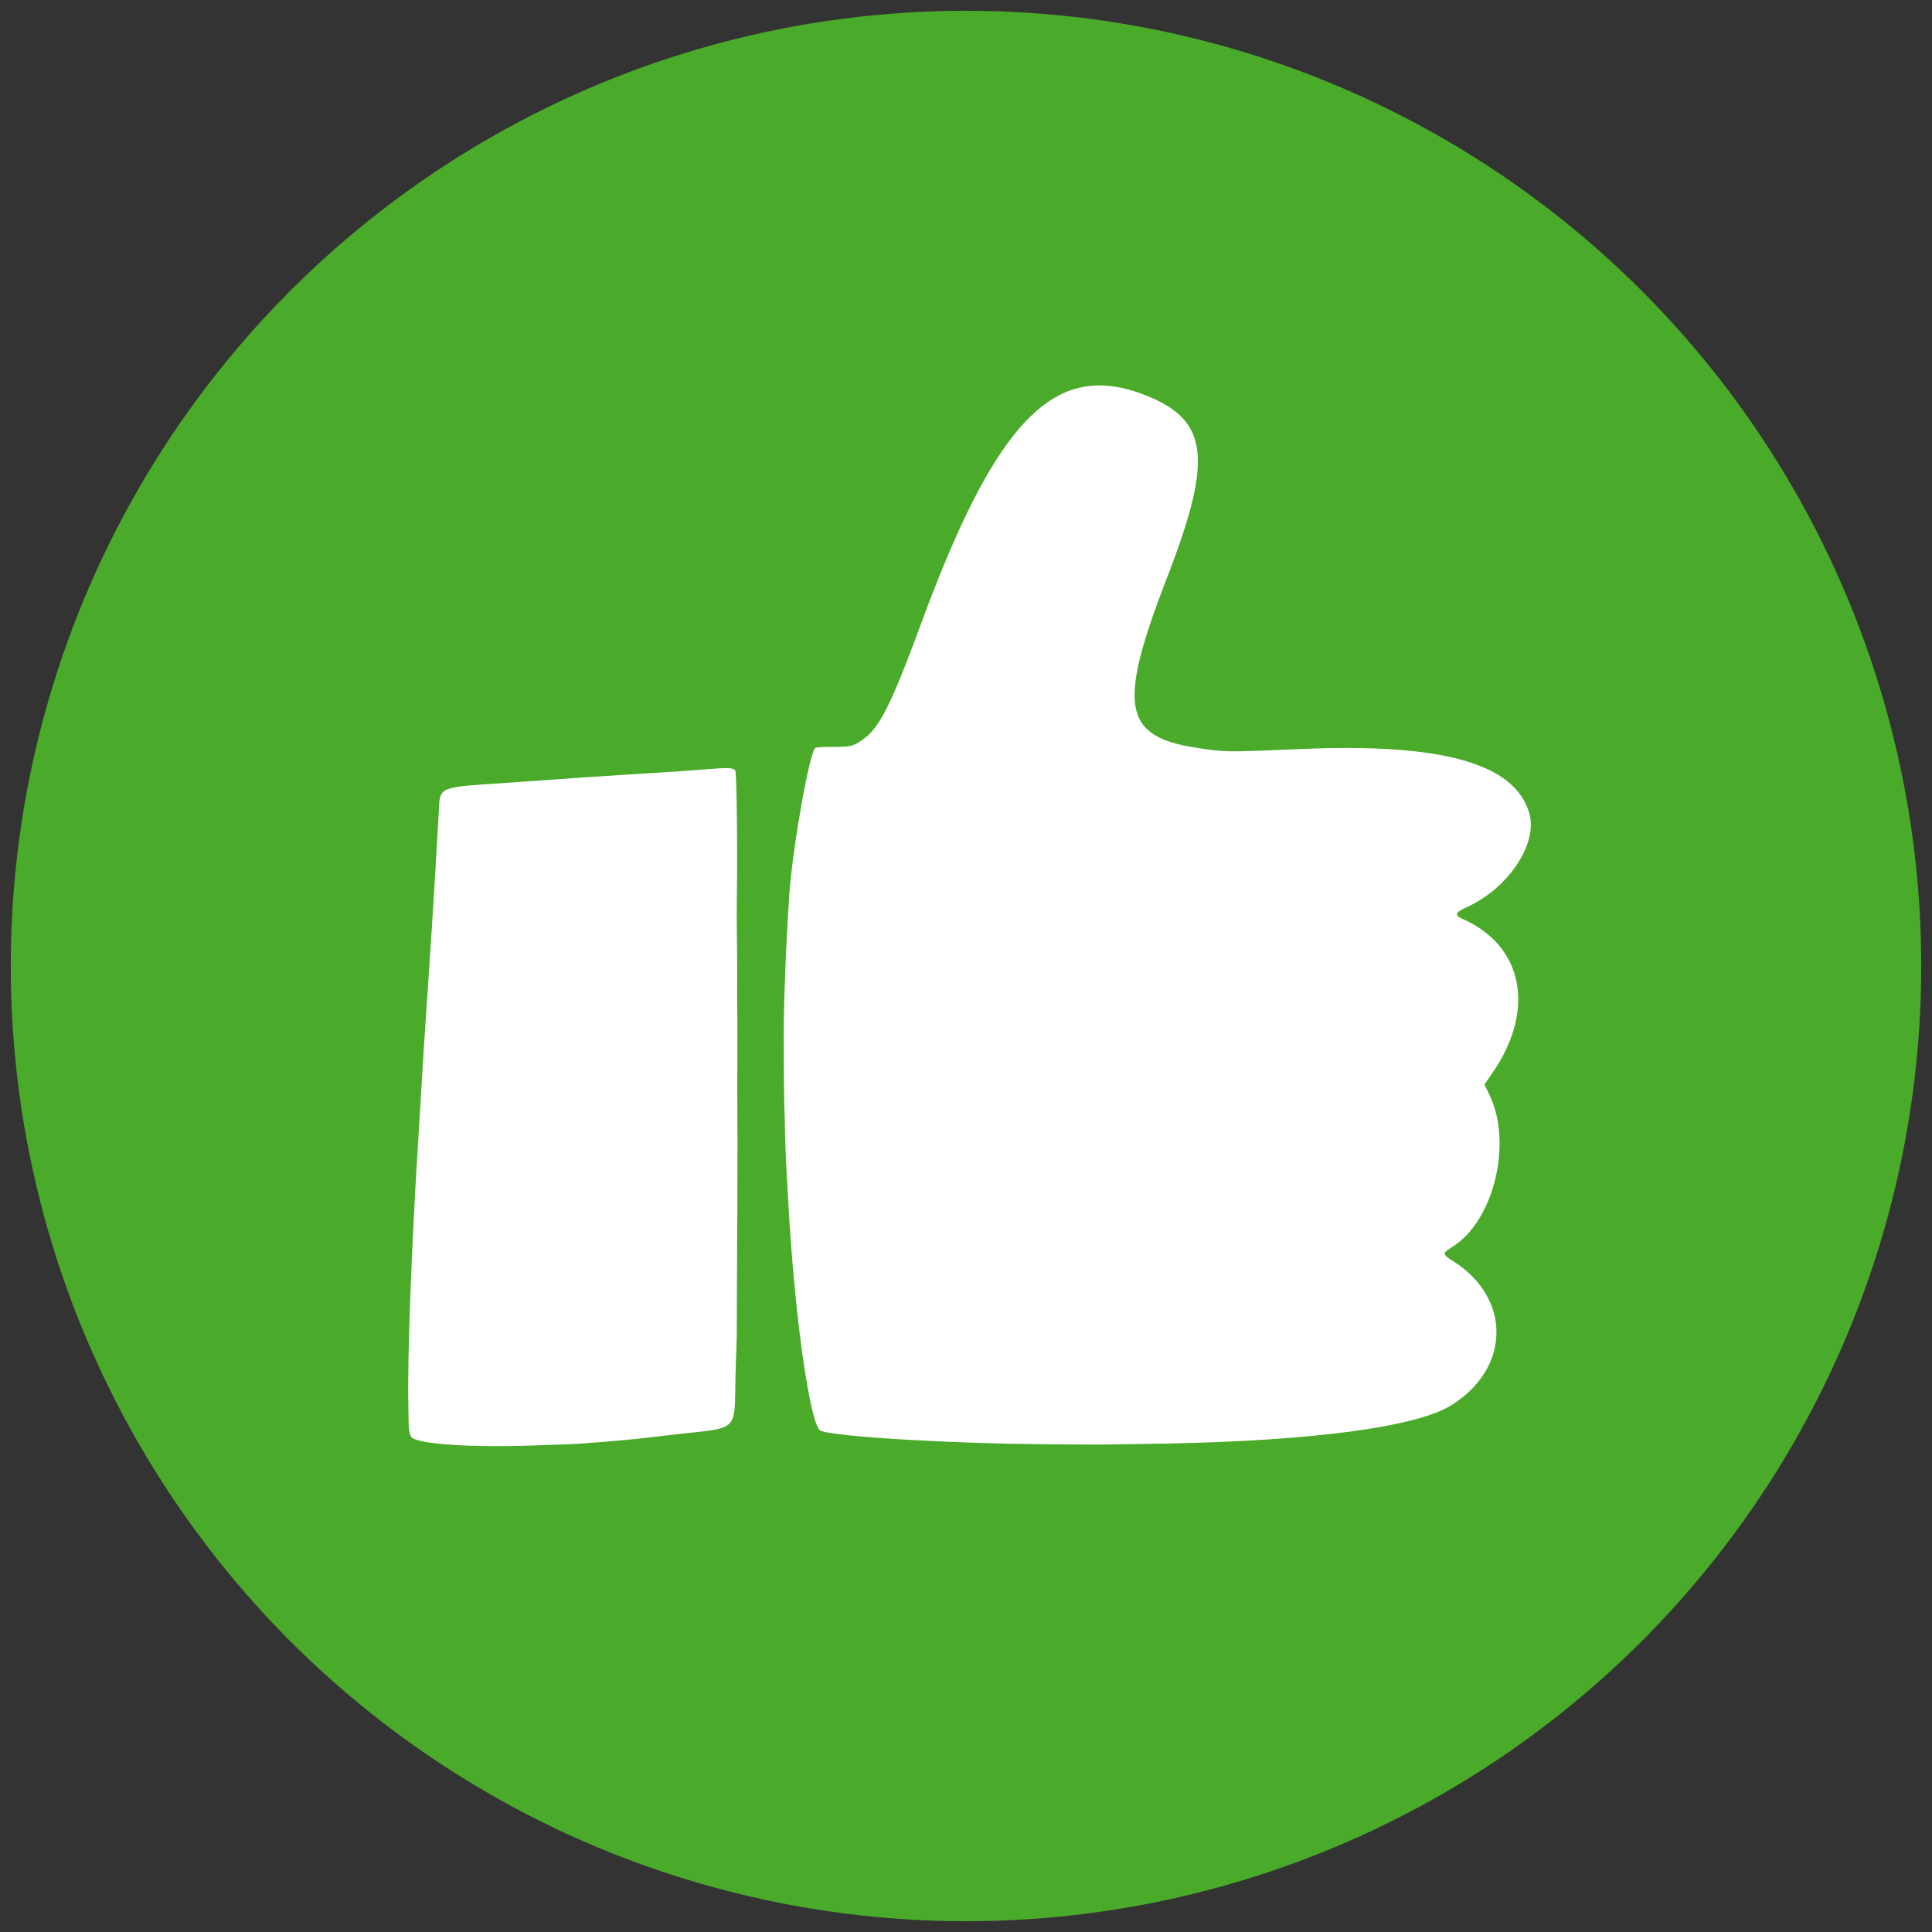
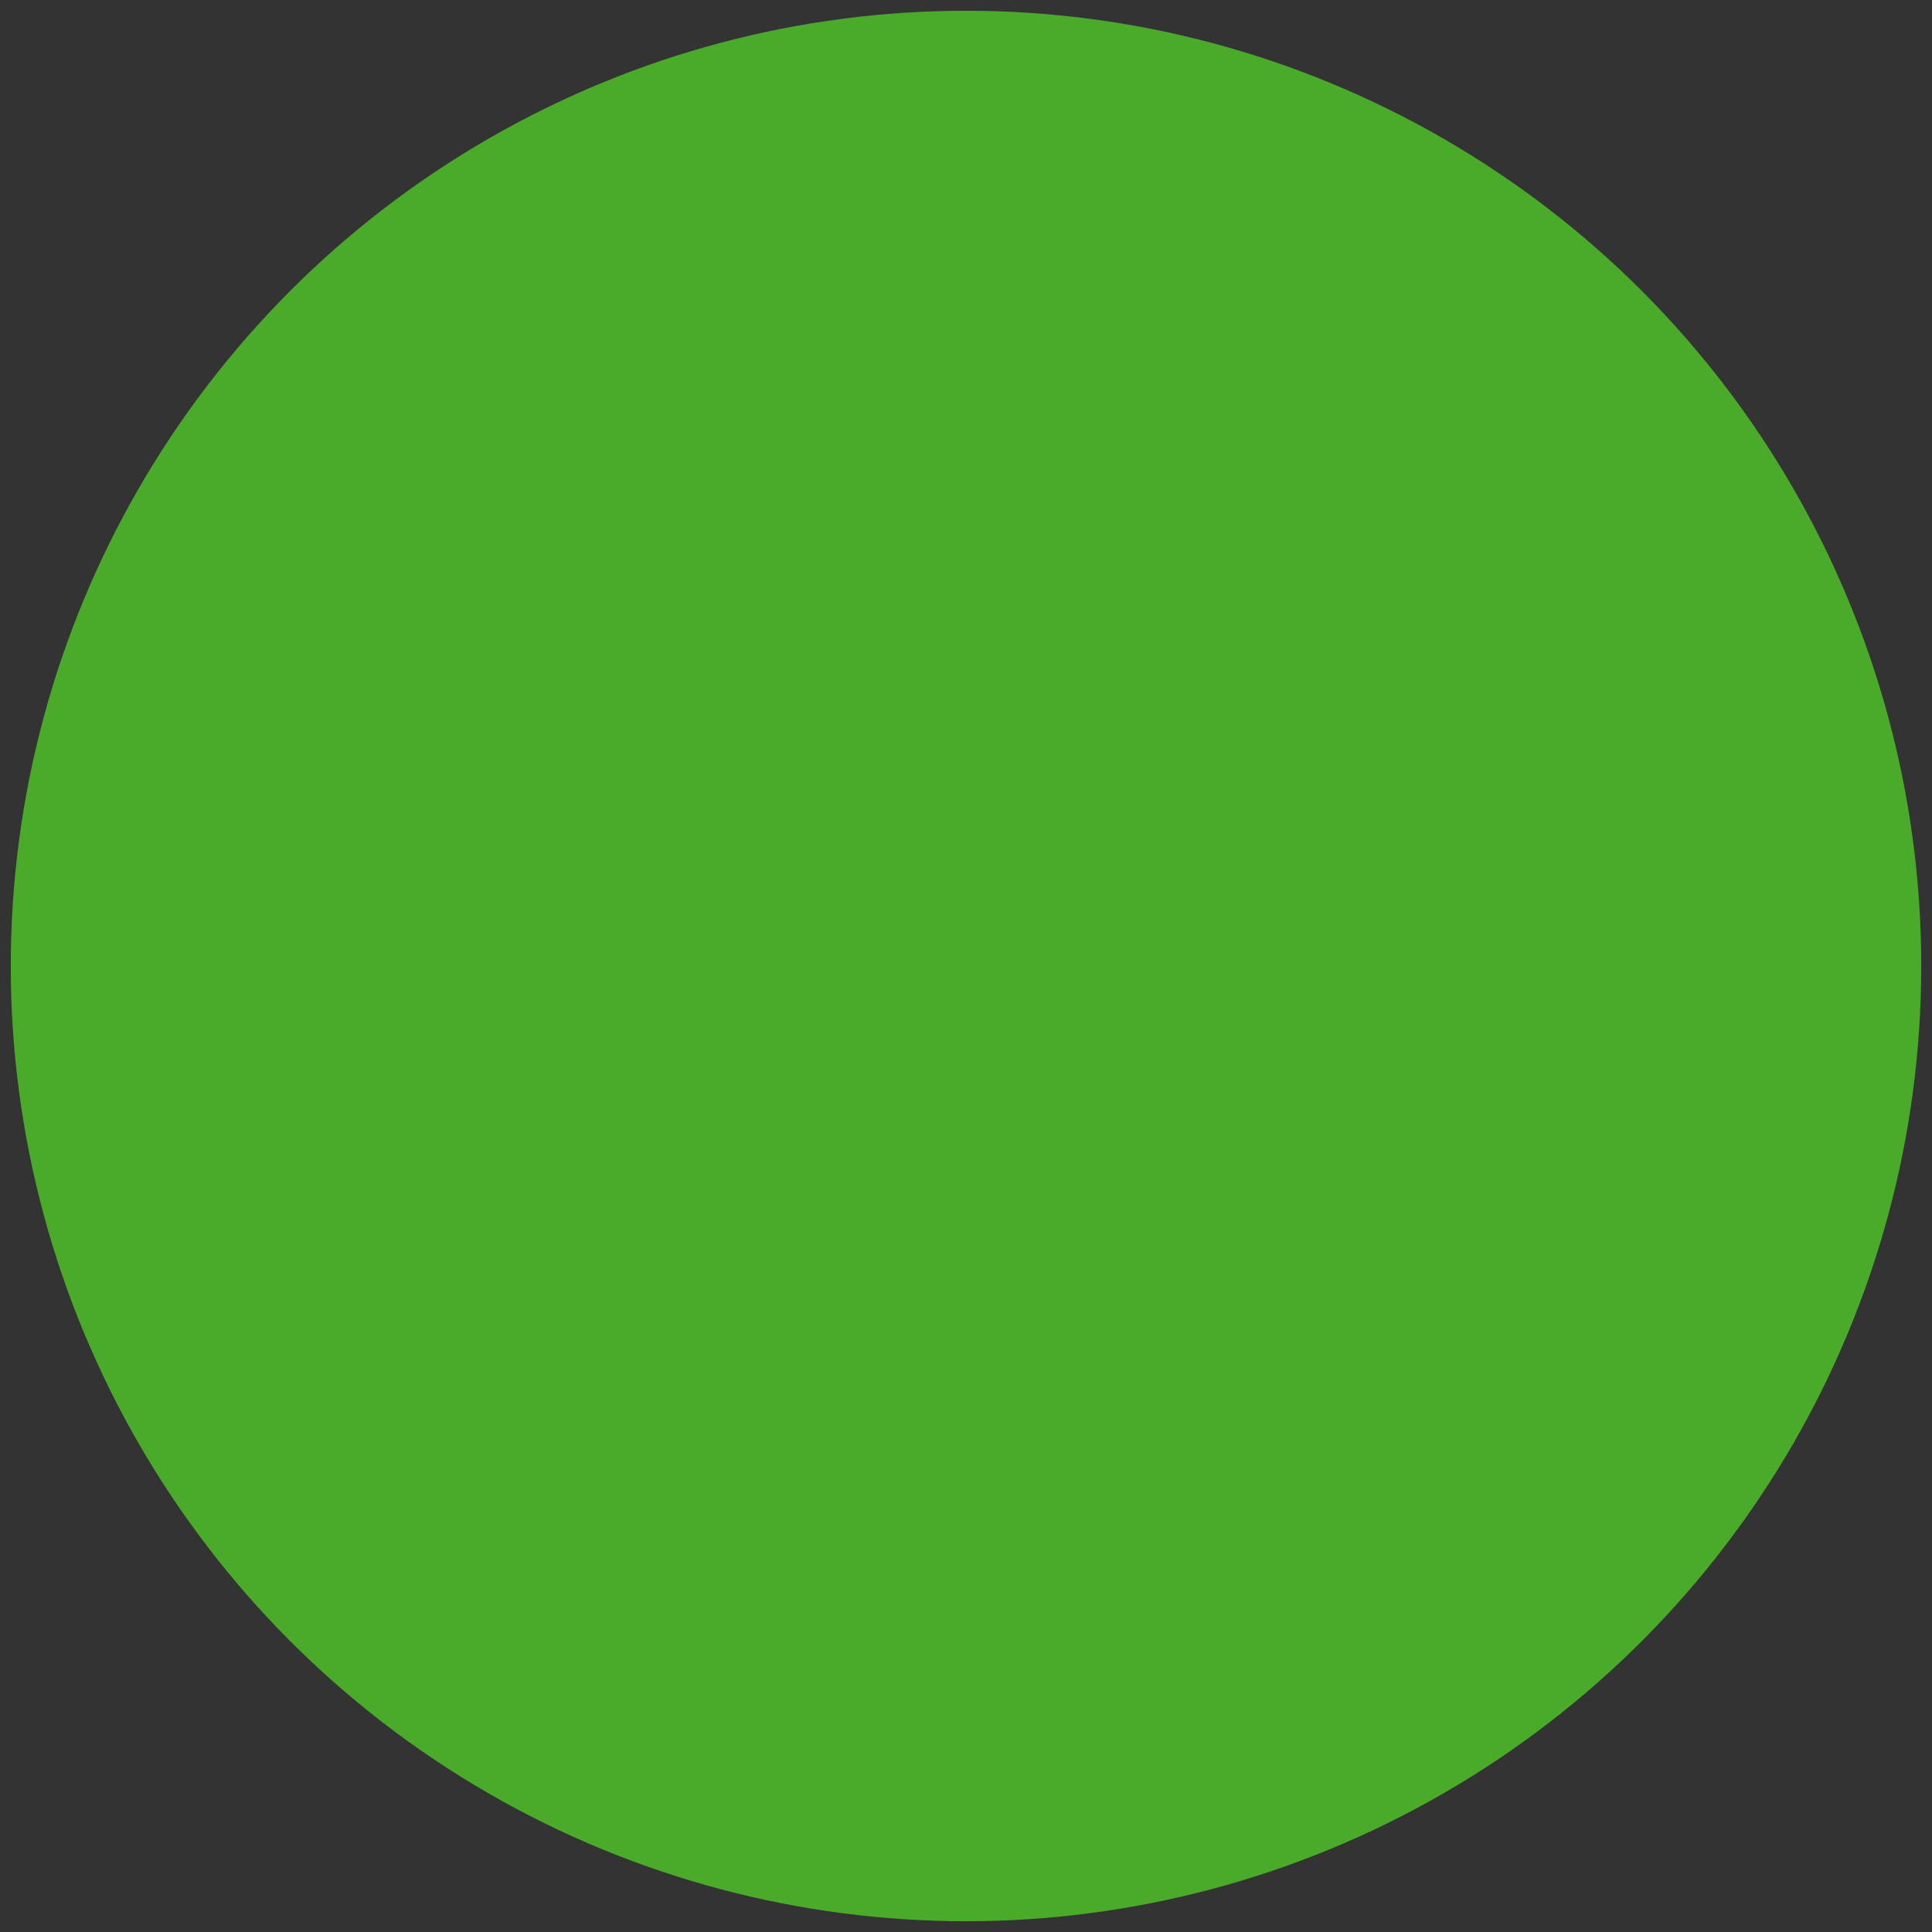
<svg xmlns="http://www.w3.org/2000/svg" id="svg4550" height="1076.237" viewBox="0 0 1076.237 1076.237" width="1076.237" version="1.1">
  <rect x="0" y="0" width="1076.237" height="1076.237" fill="#333333" stroke="none" />
  <defs id="defs286" />
  <circle style="fill:#4aab2a;fill-opacity:1;stroke-width:0;stroke-linecap:square;stroke-miterlimit:0;paint-order:fill markers stroke;stop-color:#000000;stroke:none;stroke-dasharray:none" id="path344" cx="538.119" cy="538.119" r="532.119" />
-   <path id="path4560" d="m 617.643,214.949 c -39.243,-3.756 -68.417,34.446 -104.586,132.562 -16.907,45.877 -23.241,58.322 -33.029,64.897 -5.184,3.482 -6.092,3.667 -18.001,3.655 -3.895,-0.004 -7.426,0.256 -7.848,0.577 -3.265,2.485 -12.638,55.274 -14.456,81.416 -1.813,26.078 -3.172,60.428 -3.145,79.478 0.022,15.586 0.178,32.828 0.334,36.984 0.095,2.519 0.226,7.548 0.292,11.175 0.219,11.988 0.433,17.649 1.118,29.516 0.373,6.458 0.793,14.036 0.935,16.84 0.262,5.191 0.456,8.128 1.313,19.934 3.978,54.768 11.569,103.053 16.509,104.999 l -0.002,0.01 c 9.195,3.624 80.455,7.593 136.701,7.615 3.617,0.001 9.303,0.039 12.635,0.084 5.372,0.072 23.914,-0.154 43.085,-0.527 82.15,-1.595 139.278,-9.241 158.773,-21.251 33.235,-20.474 33.895,-59.663 1.353,-80.289 -6.297,-3.991 -6.329,-4.491 -0.526,-8.087 22.986,-14.243 33.614,-57.697 20.668,-84.504 l -2.842,-5.886 4.664,-6.796 c 23.923,-34.854 16.965,-70.495 -16.662,-85.361 -4.849,-2.144 -4.404,-3.691 1.869,-6.51 23.388,-10.51 40.049,-35.437 35.097,-52.513 -8.014,-27.647 -48.338,-39.045 -126.446,-35.747 -43.317,1.834 -42.45,1.844 -58.595,-0.598 -41.457,-6.269 -44.454,-23.321 -16.691,-94.99 26.261,-67.793 23.196,-88.713 -15.032,-102.56 -6.067,-2.197 -11.879,-3.59 -17.485,-4.127 z M 405.742,427.902 c -2.428,-0.108 -6.369,0.136 -12.93,0.685 -4.792,0.401 -11.012,0.871 -13.821,1.044 -2.809,0.173 -6.719,0.425 -8.687,0.56 -1.969,0.135 -11.164,0.706 -20.433,1.268 -9.269,0.562 -19.848,1.247 -23.508,1.524 -6.733,0.509 -26.616,1.906 -43.475,3.053 -39.834,2.711 -37.695,1.781 -38.497,16.737 -0.964,17.966 -3.048,52.885 -3.826,64.144 -0.419,6.057 -1.092,16.198 -1.496,22.536 -0.404,6.338 -1.279,19.407 -1.945,29.043 -0.667,9.636 -1.613,24.516 -2.104,33.066 -0.491,8.55 -1.544,25.918 -2.339,38.595 -3.48,55.472 -5.712,115.775 -5.234,141.357 0.089,4.744 0.19,10.451 0.225,12.683 0.035,2.231 0.653,5.003 1.373,6.159 2.568,4.122 33.484,6.204 70.717,4.76 7.278,-0.282 15.29,-0.563 17.804,-0.622 5.928,-0.141 33.39,-2.427 42.026,-3.498 3.688,-0.458 11.339,-1.347 17.001,-1.977 35.257,-3.923 32.456,-1.313 33.092,-30.848 0.125,-5.824 0.362,-13.301 0.526,-16.614 0.164,-3.314 0.275,-9.899 0.248,-14.634 -0.028,-4.735 0.004,-14.975 0.069,-22.756 0.171,-20.246 0.364,-67.142 0.32,-77.863 -0.02,-5.012 -0.07,-14.809 -0.11,-21.772 -0.04,-6.963 -0.026,-19.255 0.032,-27.315 0.058,-8.06 0.039,-18.536 -0.042,-23.279 -0.081,-4.743 -0.109,-13.102 -0.065,-18.573 0.045,-5.471 -0.021,-15.499 -0.144,-22.283 -0.123,-6.784 -0.152,-16.647 -0.062,-21.92 0.46,-26.974 -0.056,-70.494 -0.852,-71.823 -0.518,-0.865 -1.435,-1.326 -3.863,-1.435 z" style="fill:#ffffff;fill-opacity:1" />
</svg>